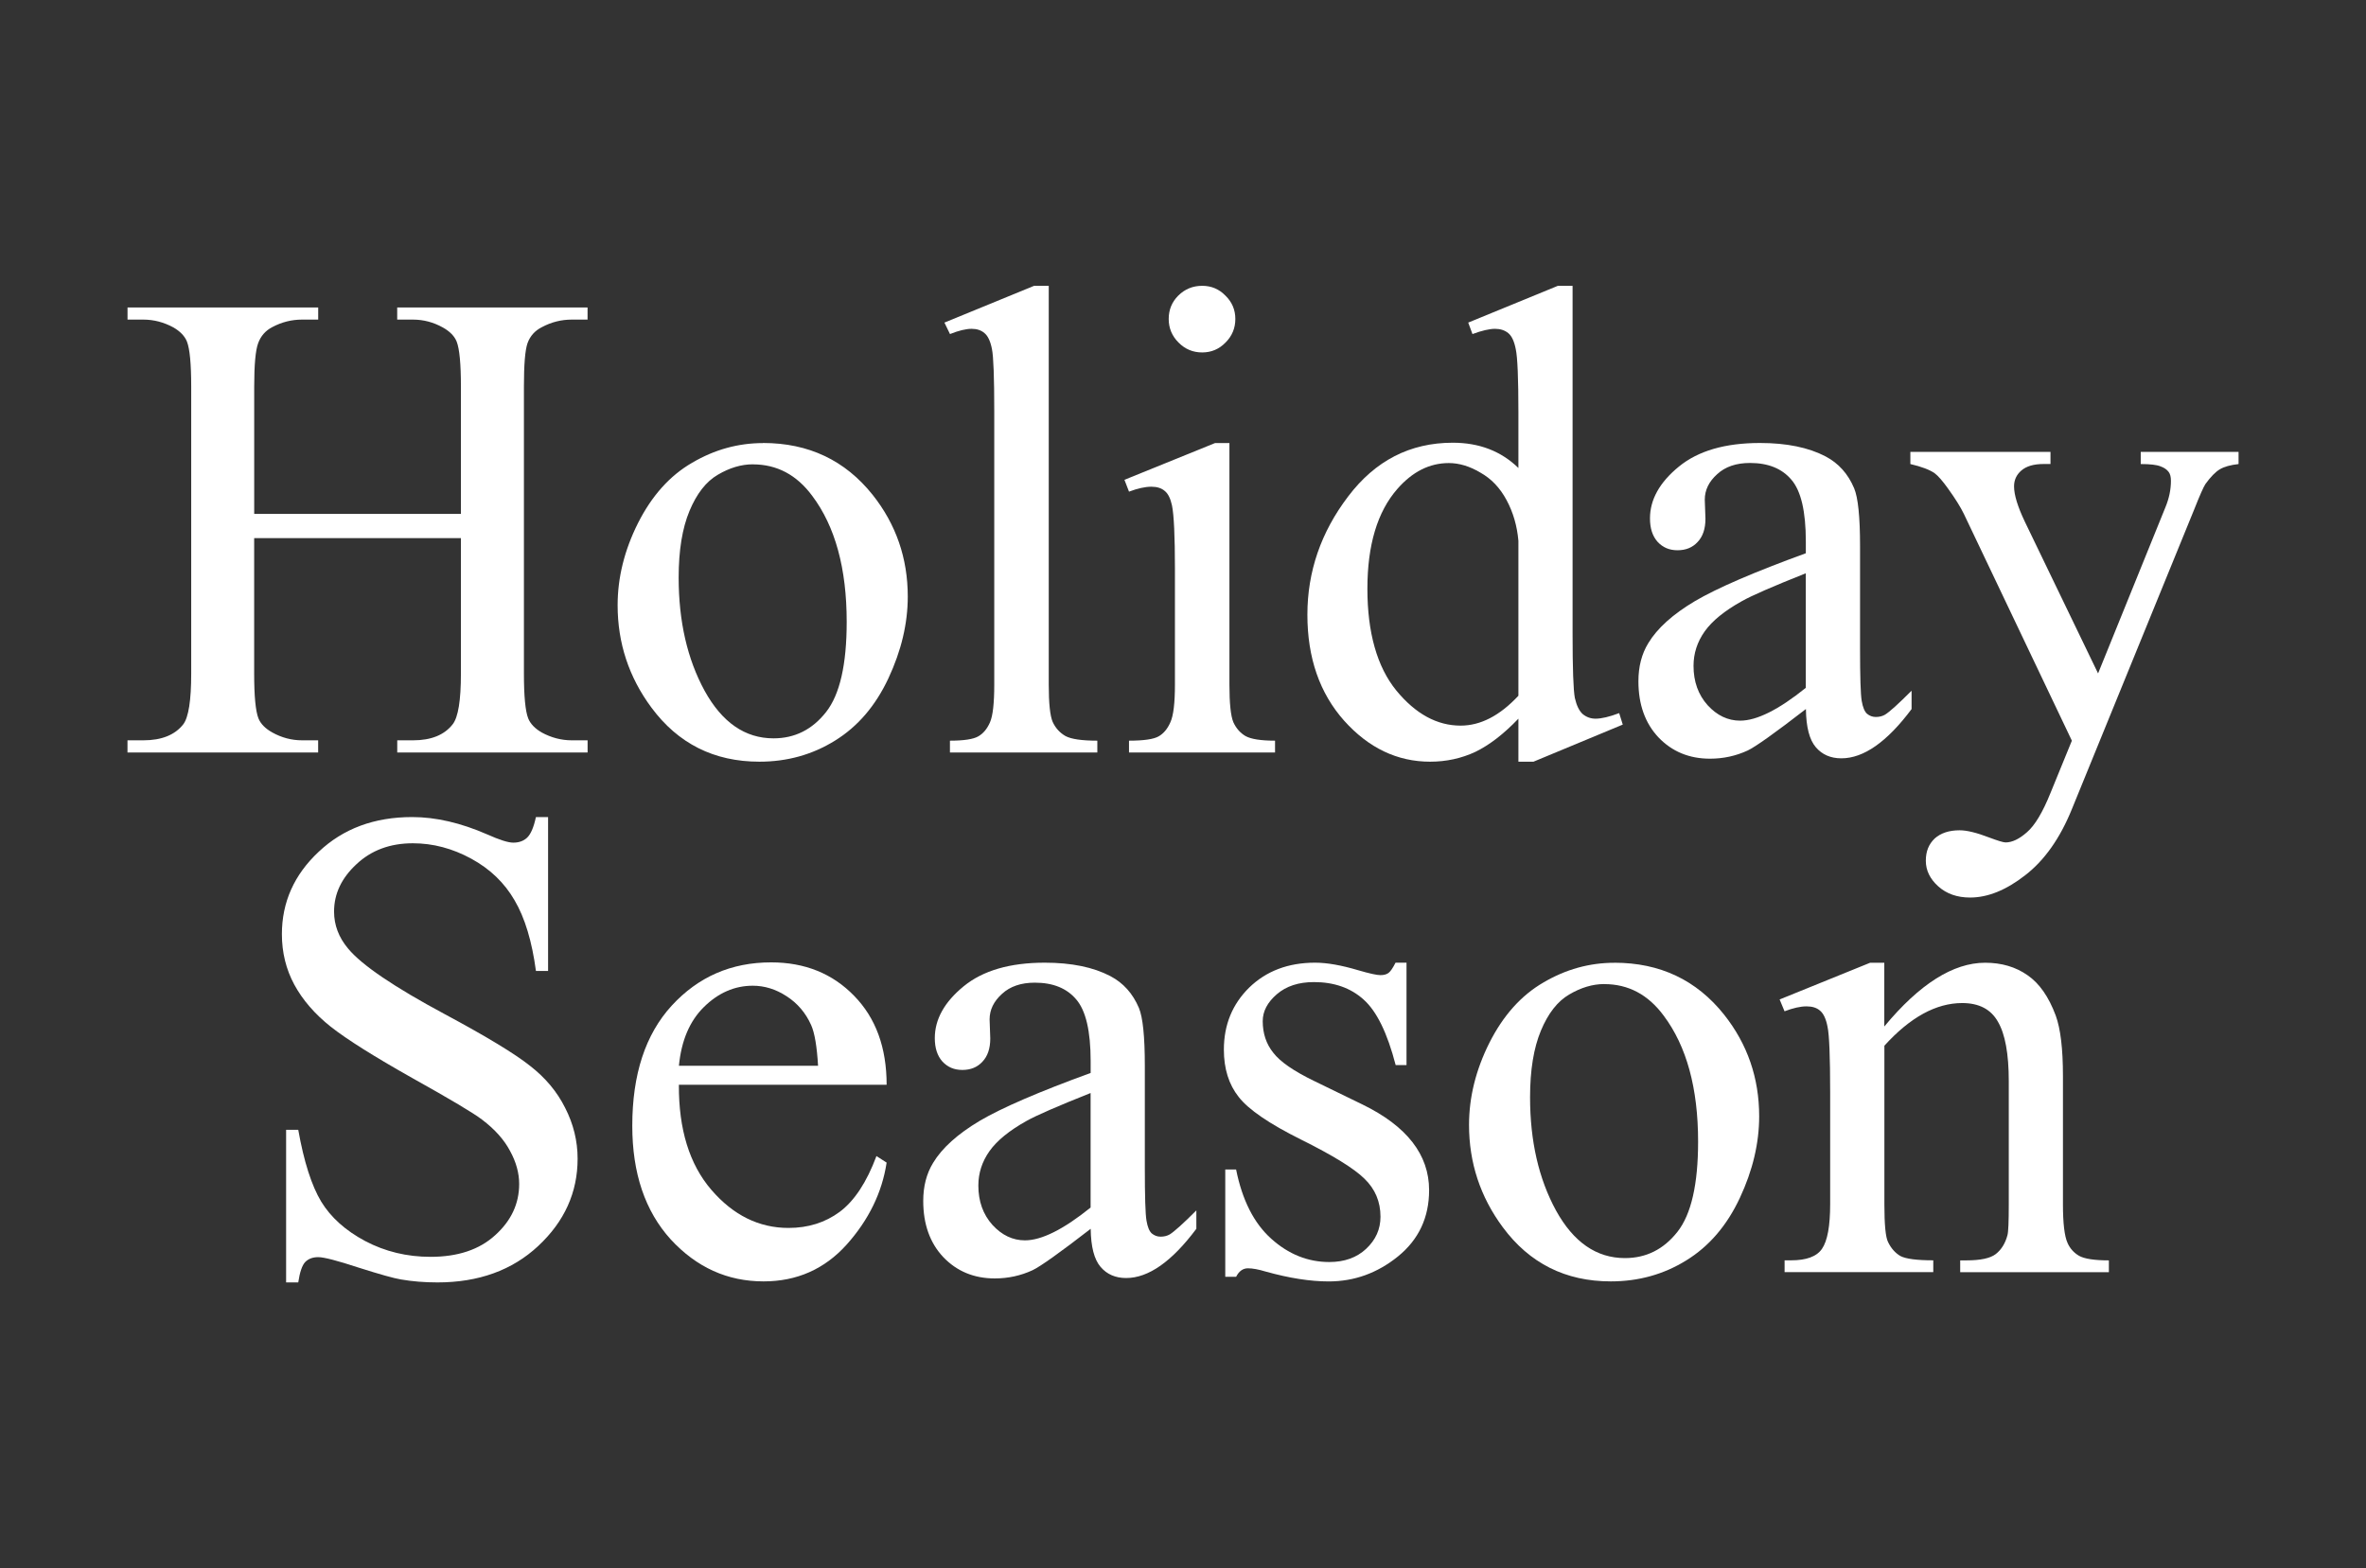
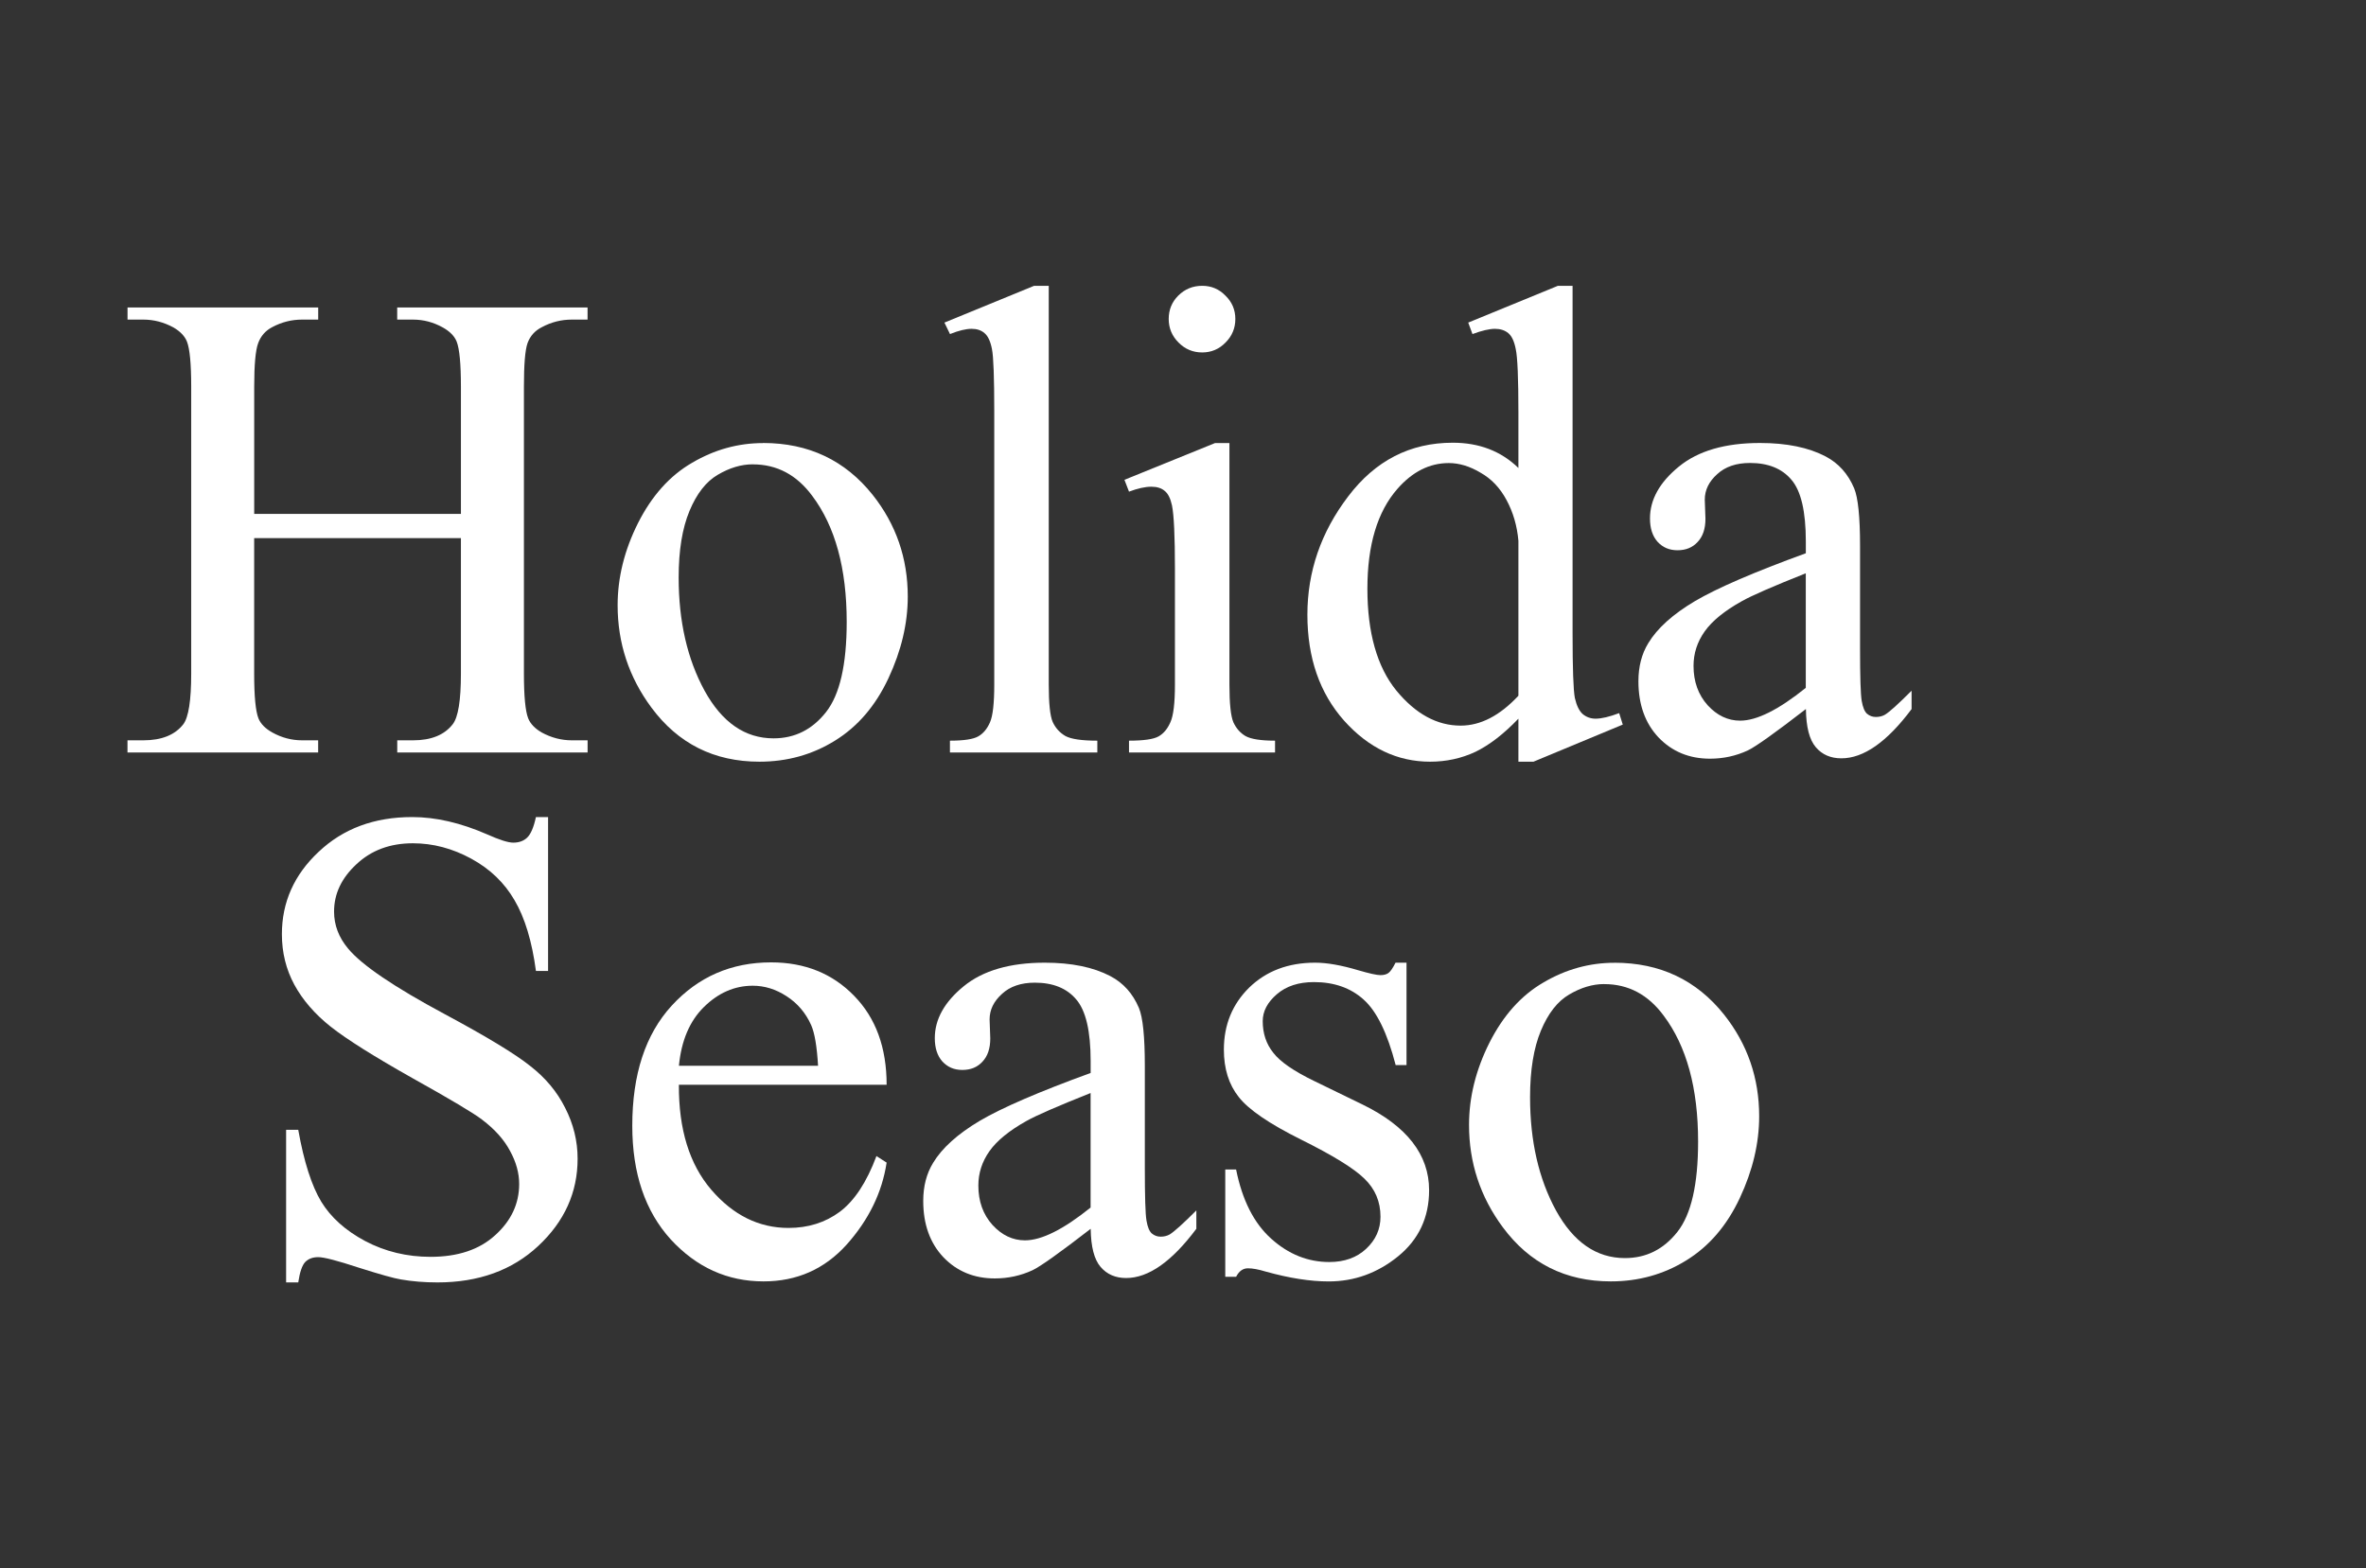
<svg xmlns="http://www.w3.org/2000/svg" id="Livello_1" version="1.1" viewBox="0 0 528 350">
  <rect x="0" y="0" width="528" height="350" fill="#333333" stroke="none" />
  <defs>
    <style>
      .st0 {
        fill: #fff;
      }
    </style>
  </defs>
  <path class="st0" d="M56.72,114.69h46.14v-28.42c0-5.08-.32-8.42-.95-10.03-.49-1.22-1.51-2.27-3.08-3.15-2.1-1.17-4.32-1.76-6.67-1.76h-3.52v-2.71h42.48v2.71h-3.52c-2.34,0-4.57.56-6.66,1.68-1.56.78-2.64,1.98-3.22,3.59-.54,1.56-.8,4.78-.8,9.67v64.09c0,5.03.32,8.35.95,9.96.49,1.22,1.49,2.27,3,3.15,2.15,1.17,4.39,1.76,6.74,1.76h3.52v2.71h-42.48v-2.71h3.52c4.05,0,7.01-1.2,8.86-3.59,1.22-1.56,1.83-5.32,1.83-11.28v-30.25h-46.14v30.25c0,5.03.32,8.35.95,9.96.49,1.22,1.51,2.27,3.08,3.15,2.1,1.17,4.32,1.76,6.66,1.76h3.59v2.71H28.45v-2.71h3.52c4.1,0,7.08-1.2,8.94-3.59,1.17-1.56,1.76-5.32,1.76-11.28v-64.09c0-5.08-.32-8.42-.95-10.03-.49-1.22-1.49-2.27-3-3.15-2.15-1.17-4.39-1.76-6.74-1.76h-3.52v-2.71h42.55v2.71h-3.59c-2.34,0-4.57.56-6.66,1.68-1.51.78-2.56,1.98-3.15,3.59-.58,1.56-.88,4.78-.88,9.67v28.42Z" />
  <path class="st0" d="M170.28,98.87c10.16,0,18.31,3.86,24.46,11.57,5.23,6.59,7.84,14.16,7.84,22.71,0,6.01-1.44,12.08-4.32,18.24-2.88,6.15-6.86,10.79-11.94,13.92-5.03,3.12-10.64,4.69-16.85,4.69-10.11,0-18.14-4.03-24.1-12.08-5.03-6.79-7.54-14.4-7.54-22.85,0-6.15,1.51-12.26,4.54-18.31,3.08-6.1,7.1-10.6,12.09-13.48,4.98-2.93,10.25-4.39,15.82-4.39ZM168.01,103.63c-2.59,0-5.2.78-7.84,2.34-2.59,1.51-4.69,4.2-6.3,8.06-1.61,3.86-2.42,8.81-2.42,14.87,0,9.77,1.93,18.19,5.79,25.27,3.91,7.08,9.03,10.62,15.38,10.62,4.74,0,8.64-1.95,11.72-5.86,3.08-3.91,4.61-10.62,4.61-20.14,0-11.91-2.56-21.29-7.69-28.12-3.47-4.69-7.88-7.03-13.26-7.03Z" />
  <path class="st0" d="M234.04,63.79v88.99c0,4.2.29,6.98.88,8.35.63,1.37,1.59,2.42,2.86,3.15,1.27.68,3.64,1.03,7.1,1.03v2.64h-32.89v-2.64c3.08,0,5.18-.32,6.3-.95,1.12-.63,2-1.68,2.64-3.15.64-1.46.95-4.27.95-8.42v-60.94c0-7.57-.17-12.21-.51-13.92-.34-1.76-.9-2.95-1.68-3.59-.73-.63-1.68-.95-2.86-.95-1.27,0-2.88.39-4.83,1.17l-1.24-2.56,19.99-8.2h3.3Z" />
  <path class="st0" d="M268.28,63.79c2.05,0,3.78.73,5.2,2.2,1.46,1.42,2.2,3.15,2.2,5.2s-.73,3.81-2.2,5.27c-1.42,1.46-3.15,2.2-5.2,2.2s-3.81-.73-5.27-2.2c-1.46-1.46-2.2-3.22-2.2-5.27s.71-3.78,2.12-5.2c1.46-1.46,3.25-2.2,5.35-2.2ZM274.36,98.87v53.91c0,4.2.29,7.01.88,8.42.63,1.37,1.54,2.39,2.71,3.08,1.22.68,3.42,1.03,6.59,1.03v2.64h-32.59v-2.64c3.27,0,5.47-.32,6.59-.95,1.12-.63,2-1.68,2.64-3.15.68-1.46,1.02-4.27,1.02-8.42v-25.86c0-7.27-.22-11.99-.66-14.13-.34-1.56-.88-2.64-1.61-3.22-.73-.64-1.73-.95-3-.95-1.37,0-3.03.37-4.98,1.1l-1.02-2.64,20.21-8.2h3.22Z" />
  <path class="st0" d="M338.85,160.4c-3.27,3.42-6.47,5.88-9.59,7.4-3.12,1.46-6.5,2.2-10.11,2.2-7.32,0-13.72-3.05-19.19-9.15-5.47-6.15-8.2-14.04-8.2-23.66s3.03-18.41,9.08-26.37c6.05-8.01,13.84-12.01,23.36-12.01,5.91,0,10.79,1.88,14.65,5.64v-12.38c0-7.67-.2-12.38-.59-14.14-.34-1.76-.9-2.95-1.68-3.59-.78-.63-1.76-.95-2.93-.95-1.27,0-2.95.39-5.05,1.17l-.95-2.56,19.99-8.2h3.3v77.56c0,7.86.17,12.67.51,14.43.39,1.71.98,2.9,1.76,3.59.83.68,1.78,1.02,2.86,1.02,1.32,0,3.08-.41,5.27-1.24l.8,2.56-19.92,8.28h-3.37v-9.6ZM338.85,155.27v-34.57c-.29-3.32-1.17-6.35-2.64-9.08-1.46-2.74-3.42-4.79-5.86-6.15-2.39-1.42-4.74-2.12-7.03-2.12-4.3,0-8.13,1.93-11.5,5.79-4.44,5.08-6.67,12.5-6.67,22.26s2.15,17.43,6.45,22.71c4.3,5.23,9.08,7.84,14.36,7.84,4.44,0,8.74-2.22,12.89-6.67Z" />
  <path class="st0" d="M402.98,158.27c-6.88,5.32-11.21,8.4-12.96,9.23-2.64,1.22-5.44,1.83-8.42,1.83-4.64,0-8.47-1.59-11.5-4.76-2.98-3.17-4.47-7.35-4.47-12.52,0-3.27.73-6.1,2.2-8.5,2-3.32,5.47-6.45,10.4-9.38,4.98-2.93,13.23-6.49,24.76-10.69v-2.64c0-6.69-1.07-11.28-3.22-13.77-2.1-2.49-5.18-3.74-9.23-3.74-3.08,0-5.52.83-7.32,2.49-1.86,1.66-2.78,3.56-2.78,5.71l.15,4.25c0,2.25-.59,3.98-1.76,5.2-1.12,1.22-2.61,1.83-4.47,1.83s-3.3-.63-4.47-1.9c-1.12-1.27-1.68-3-1.68-5.2,0-4.2,2.15-8.06,6.45-11.57,4.3-3.52,10.33-5.27,18.09-5.27,5.96,0,10.84,1,14.65,3,2.88,1.51,5.01,3.88,6.37,7.1.88,2.1,1.32,6.4,1.32,12.89v22.78c0,6.4.12,10.33.37,11.79.24,1.42.64,2.37,1.17,2.86.59.49,1.24.73,1.98.73.78,0,1.46-.17,2.05-.51,1.03-.63,3-2.42,5.93-5.35v4.1c-5.47,7.32-10.69,10.99-15.67,10.99-2.39,0-4.3-.83-5.71-2.49-1.42-1.66-2.15-4.49-2.2-8.5ZM402.98,153.51v-25.56c-7.37,2.93-12.13,5.01-14.28,6.23-3.86,2.15-6.62,4.4-8.28,6.74-1.66,2.34-2.49,4.91-2.49,7.69,0,3.52,1.05,6.44,3.15,8.79,2.1,2.29,4.52,3.44,7.25,3.44,3.71,0,8.59-2.44,14.65-7.32Z" />
-   <path class="st0" d="M426.31,100.85h31.28v2.71h-1.54c-2.2,0-3.86.49-4.98,1.47-1.07.93-1.61,2.1-1.61,3.52,0,1.9.81,4.54,2.42,7.91l16.33,33.84,15.02-37.06c.83-2,1.24-3.98,1.24-5.93,0-.88-.17-1.54-.51-1.98-.39-.54-1-.95-1.83-1.25-.83-.34-2.3-.51-4.4-.51v-2.71h21.83v2.71c-1.81.2-3.2.59-4.18,1.17-.98.59-2.05,1.68-3.22,3.3-.44.68-1.27,2.56-2.49,5.64l-27.32,66.94c-2.64,6.49-6.1,11.4-10.4,14.72-4.25,3.32-8.35,4.98-12.3,4.98-2.88,0-5.25-.83-7.1-2.49s-2.78-3.57-2.78-5.71.66-3.71,1.98-4.98c1.37-1.22,3.22-1.83,5.57-1.83,1.61,0,3.81.54,6.59,1.61,1.95.73,3.17,1.1,3.66,1.1,1.46,0,3.05-.76,4.76-2.27,1.76-1.51,3.52-4.44,5.27-8.79l4.76-11.65-24.1-50.61c-.73-1.51-1.9-3.39-3.52-5.64-1.22-1.71-2.22-2.86-3-3.44-1.12-.78-2.93-1.47-5.42-2.05v-2.71Z" />
  <path class="st0" d="M122.31,182.35v34.35h-2.71c-.88-6.59-2.46-11.84-4.76-15.75-2.25-3.91-5.47-7.01-9.67-9.3-4.2-2.29-8.54-3.44-13.04-3.44-5.08,0-9.28,1.56-12.6,4.69-3.32,3.08-4.98,6.59-4.98,10.55,0,3.03,1.05,5.79,3.15,8.28,3.03,3.66,10.23,8.55,21.61,14.65,9.28,4.98,15.6,8.81,18.97,11.5,3.42,2.64,6.03,5.76,7.84,9.38,1.85,3.61,2.78,7.4,2.78,11.35,0,7.52-2.93,14.01-8.79,19.48-5.81,5.42-13.31,8.13-22.49,8.13-2.88,0-5.59-.22-8.13-.66-1.51-.24-4.66-1.12-9.45-2.64-4.74-1.56-7.74-2.34-9.01-2.34s-2.2.37-2.93,1.1c-.68.73-1.2,2.25-1.54,4.54h-2.71v-34.06h2.71c1.27,7.13,2.98,12.47,5.13,16.04,2.15,3.52,5.42,6.45,9.81,8.79,4.44,2.34,9.3,3.52,14.58,3.52,6.1,0,10.91-1.61,14.43-4.83,3.57-3.22,5.35-7.03,5.35-11.43,0-2.44-.68-4.91-2.05-7.4-1.32-2.49-3.39-4.81-6.23-6.96-1.9-1.46-7.1-4.56-15.6-9.3-8.5-4.79-14.55-8.59-18.16-11.43-3.56-2.83-6.27-5.96-8.13-9.38-1.85-3.42-2.78-7.18-2.78-11.28,0-7.13,2.73-13.26,8.2-18.38,5.47-5.18,12.43-7.76,20.87-7.76,5.27,0,10.86,1.29,16.77,3.88,2.73,1.22,4.66,1.83,5.79,1.83,1.27,0,2.3-.37,3.08-1.1.83-.78,1.49-2.32,1.98-4.61h2.71Z" />
  <path class="st0" d="M151.5,242.12c-.05,9.96,2.37,17.77,7.25,23.44,4.88,5.66,10.62,8.5,17.21,8.5,4.39,0,8.2-1.2,11.43-3.59,3.27-2.44,6.01-6.59,8.2-12.45l2.27,1.46c-1.02,6.69-4,12.79-8.93,18.31-4.93,5.47-11.11,8.2-18.53,8.2-8.06,0-14.96-3.12-20.73-9.38-5.71-6.3-8.57-14.75-8.57-25.34,0-11.48,2.93-20.41,8.79-26.81,5.91-6.45,13.31-9.67,22.19-9.67,7.52,0,13.7,2.49,18.53,7.47,4.83,4.93,7.25,11.55,7.25,19.85h-46.36ZM151.5,237.87h31.06c-.25-4.3-.76-7.33-1.54-9.08-1.22-2.73-3.05-4.88-5.49-6.45-2.39-1.56-4.91-2.34-7.54-2.34-4.05,0-7.69,1.59-10.91,4.76-3.17,3.12-5.03,7.49-5.57,13.11Z" />
  <path class="st0" d="M243.38,274.27c-6.88,5.32-11.21,8.4-12.96,9.23-2.64,1.22-5.45,1.83-8.42,1.83-4.64,0-8.47-1.59-11.5-4.76-2.98-3.17-4.47-7.35-4.47-12.53,0-3.27.73-6.1,2.2-8.5,2-3.32,5.47-6.44,10.4-9.38,4.98-2.93,13.23-6.49,24.76-10.69v-2.64c0-6.69-1.07-11.28-3.22-13.77-2.1-2.49-5.18-3.74-9.23-3.74-3.08,0-5.52.83-7.32,2.49-1.85,1.66-2.78,3.56-2.78,5.71l.15,4.25c0,2.25-.59,3.98-1.76,5.2-1.12,1.22-2.61,1.83-4.47,1.83s-3.3-.64-4.47-1.9c-1.12-1.27-1.68-3-1.68-5.2,0-4.2,2.15-8.06,6.44-11.57s10.33-5.27,18.09-5.27c5.96,0,10.84,1,14.65,3,2.88,1.51,5.01,3.88,6.37,7.1.88,2.1,1.32,6.4,1.32,12.89v22.78c0,6.4.12,10.33.37,11.79.24,1.42.63,2.37,1.17,2.86.59.49,1.24.73,1.98.73.78,0,1.46-.17,2.05-.51,1.02-.64,3-2.42,5.93-5.35v4.1c-5.47,7.32-10.69,10.99-15.67,10.99-2.39,0-4.3-.83-5.71-2.49-1.42-1.66-2.15-4.49-2.2-8.5ZM243.38,269.51v-25.56c-7.37,2.93-12.13,5.01-14.28,6.22-3.86,2.15-6.62,4.4-8.28,6.74-1.66,2.34-2.49,4.91-2.49,7.69,0,3.52,1.05,6.45,3.15,8.79,2.1,2.29,4.52,3.44,7.25,3.44,3.71,0,8.59-2.44,14.65-7.32Z" />
  <path class="st0" d="M313.88,214.87v22.85h-2.42c-1.86-7.18-4.25-12.06-7.18-14.65-2.88-2.59-6.57-3.88-11.06-3.88-3.42,0-6.18.9-8.28,2.71-2.1,1.81-3.15,3.81-3.15,6.01,0,2.73.78,5.08,2.34,7.03,1.51,2,4.59,4.13,9.23,6.37l10.69,5.2c9.91,4.83,14.87,11.21,14.87,19.12,0,6.1-2.32,11.04-6.96,14.8-4.59,3.71-9.74,5.57-15.45,5.57-4.1,0-8.79-.73-14.06-2.2-1.61-.49-2.93-.73-3.96-.73-1.12,0-2,.64-2.64,1.9h-2.42v-23.95h2.42c1.37,6.84,3.98,11.99,7.84,15.45,3.86,3.47,8.18,5.2,12.96,5.2,3.37,0,6.1-.98,8.2-2.93,2.15-2,3.22-4.39,3.22-7.18,0-3.37-1.2-6.2-3.59-8.5-2.34-2.3-7.06-5.2-14.14-8.72-7.08-3.52-11.72-6.69-13.92-9.52-2.2-2.78-3.3-6.3-3.3-10.55,0-5.52,1.88-10.13,5.64-13.84,3.81-3.71,8.72-5.57,14.72-5.57,2.64,0,5.83.56,9.6,1.68,2.49.73,4.15,1.1,4.98,1.1.78,0,1.39-.17,1.83-.51.44-.34.95-1.1,1.54-2.27h2.42Z" />
  <path class="st0" d="M360.28,214.87c10.16,0,18.31,3.86,24.46,11.57,5.23,6.59,7.84,14.16,7.84,22.7,0,6.01-1.44,12.09-4.32,18.24-2.88,6.15-6.86,10.79-11.94,13.92-5.03,3.12-10.64,4.69-16.85,4.69-10.11,0-18.14-4.03-24.1-12.08-5.03-6.79-7.54-14.4-7.54-22.85,0-6.15,1.51-12.26,4.54-18.31,3.08-6.1,7.1-10.6,12.08-13.48,4.98-2.93,10.25-4.39,15.82-4.39ZM358.01,219.63c-2.59,0-5.2.78-7.84,2.34-2.59,1.51-4.69,4.2-6.3,8.06-1.61,3.86-2.42,8.81-2.42,14.87,0,9.77,1.93,18.19,5.79,25.27,3.91,7.08,9.03,10.62,15.38,10.62,4.74,0,8.64-1.95,11.72-5.86,3.08-3.91,4.61-10.62,4.61-20.14,0-11.91-2.56-21.29-7.69-28.12-3.47-4.69-7.88-7.03-13.26-7.03Z" />
-   <path class="st0" d="M420.52,229.08c7.86-9.47,15.36-14.21,22.49-14.21,3.66,0,6.81.93,9.45,2.78,2.64,1.81,4.74,4.81,6.3,9.01,1.07,2.93,1.61,7.42,1.61,13.48v28.64c0,4.25.34,7.13,1.03,8.64.54,1.22,1.39,2.17,2.56,2.86,1.22.68,3.44,1.02,6.66,1.02v2.64h-33.18v-2.64h1.39c3.12,0,5.3-.46,6.52-1.39,1.27-.98,2.15-2.39,2.64-4.25.2-.73.29-3.03.29-6.89v-27.47c0-6.1-.81-10.52-2.42-13.26-1.56-2.78-4.22-4.17-7.98-4.17-5.81,0-11.6,3.17-17.36,9.52v35.38c0,4.54.27,7.35.81,8.42.68,1.42,1.61,2.47,2.78,3.15,1.22.63,3.66.95,7.32.95v2.64h-33.18v-2.64h1.46c3.42,0,5.71-.85,6.88-2.56,1.22-1.76,1.83-5.08,1.83-9.96v-24.9c0-8.06-.2-12.96-.59-14.72-.34-1.76-.9-2.95-1.68-3.59-.73-.64-1.73-.95-3-.95-1.37,0-3,.37-4.91,1.1l-1.1-2.64,20.21-8.2h3.15v14.21Z" />
</svg>